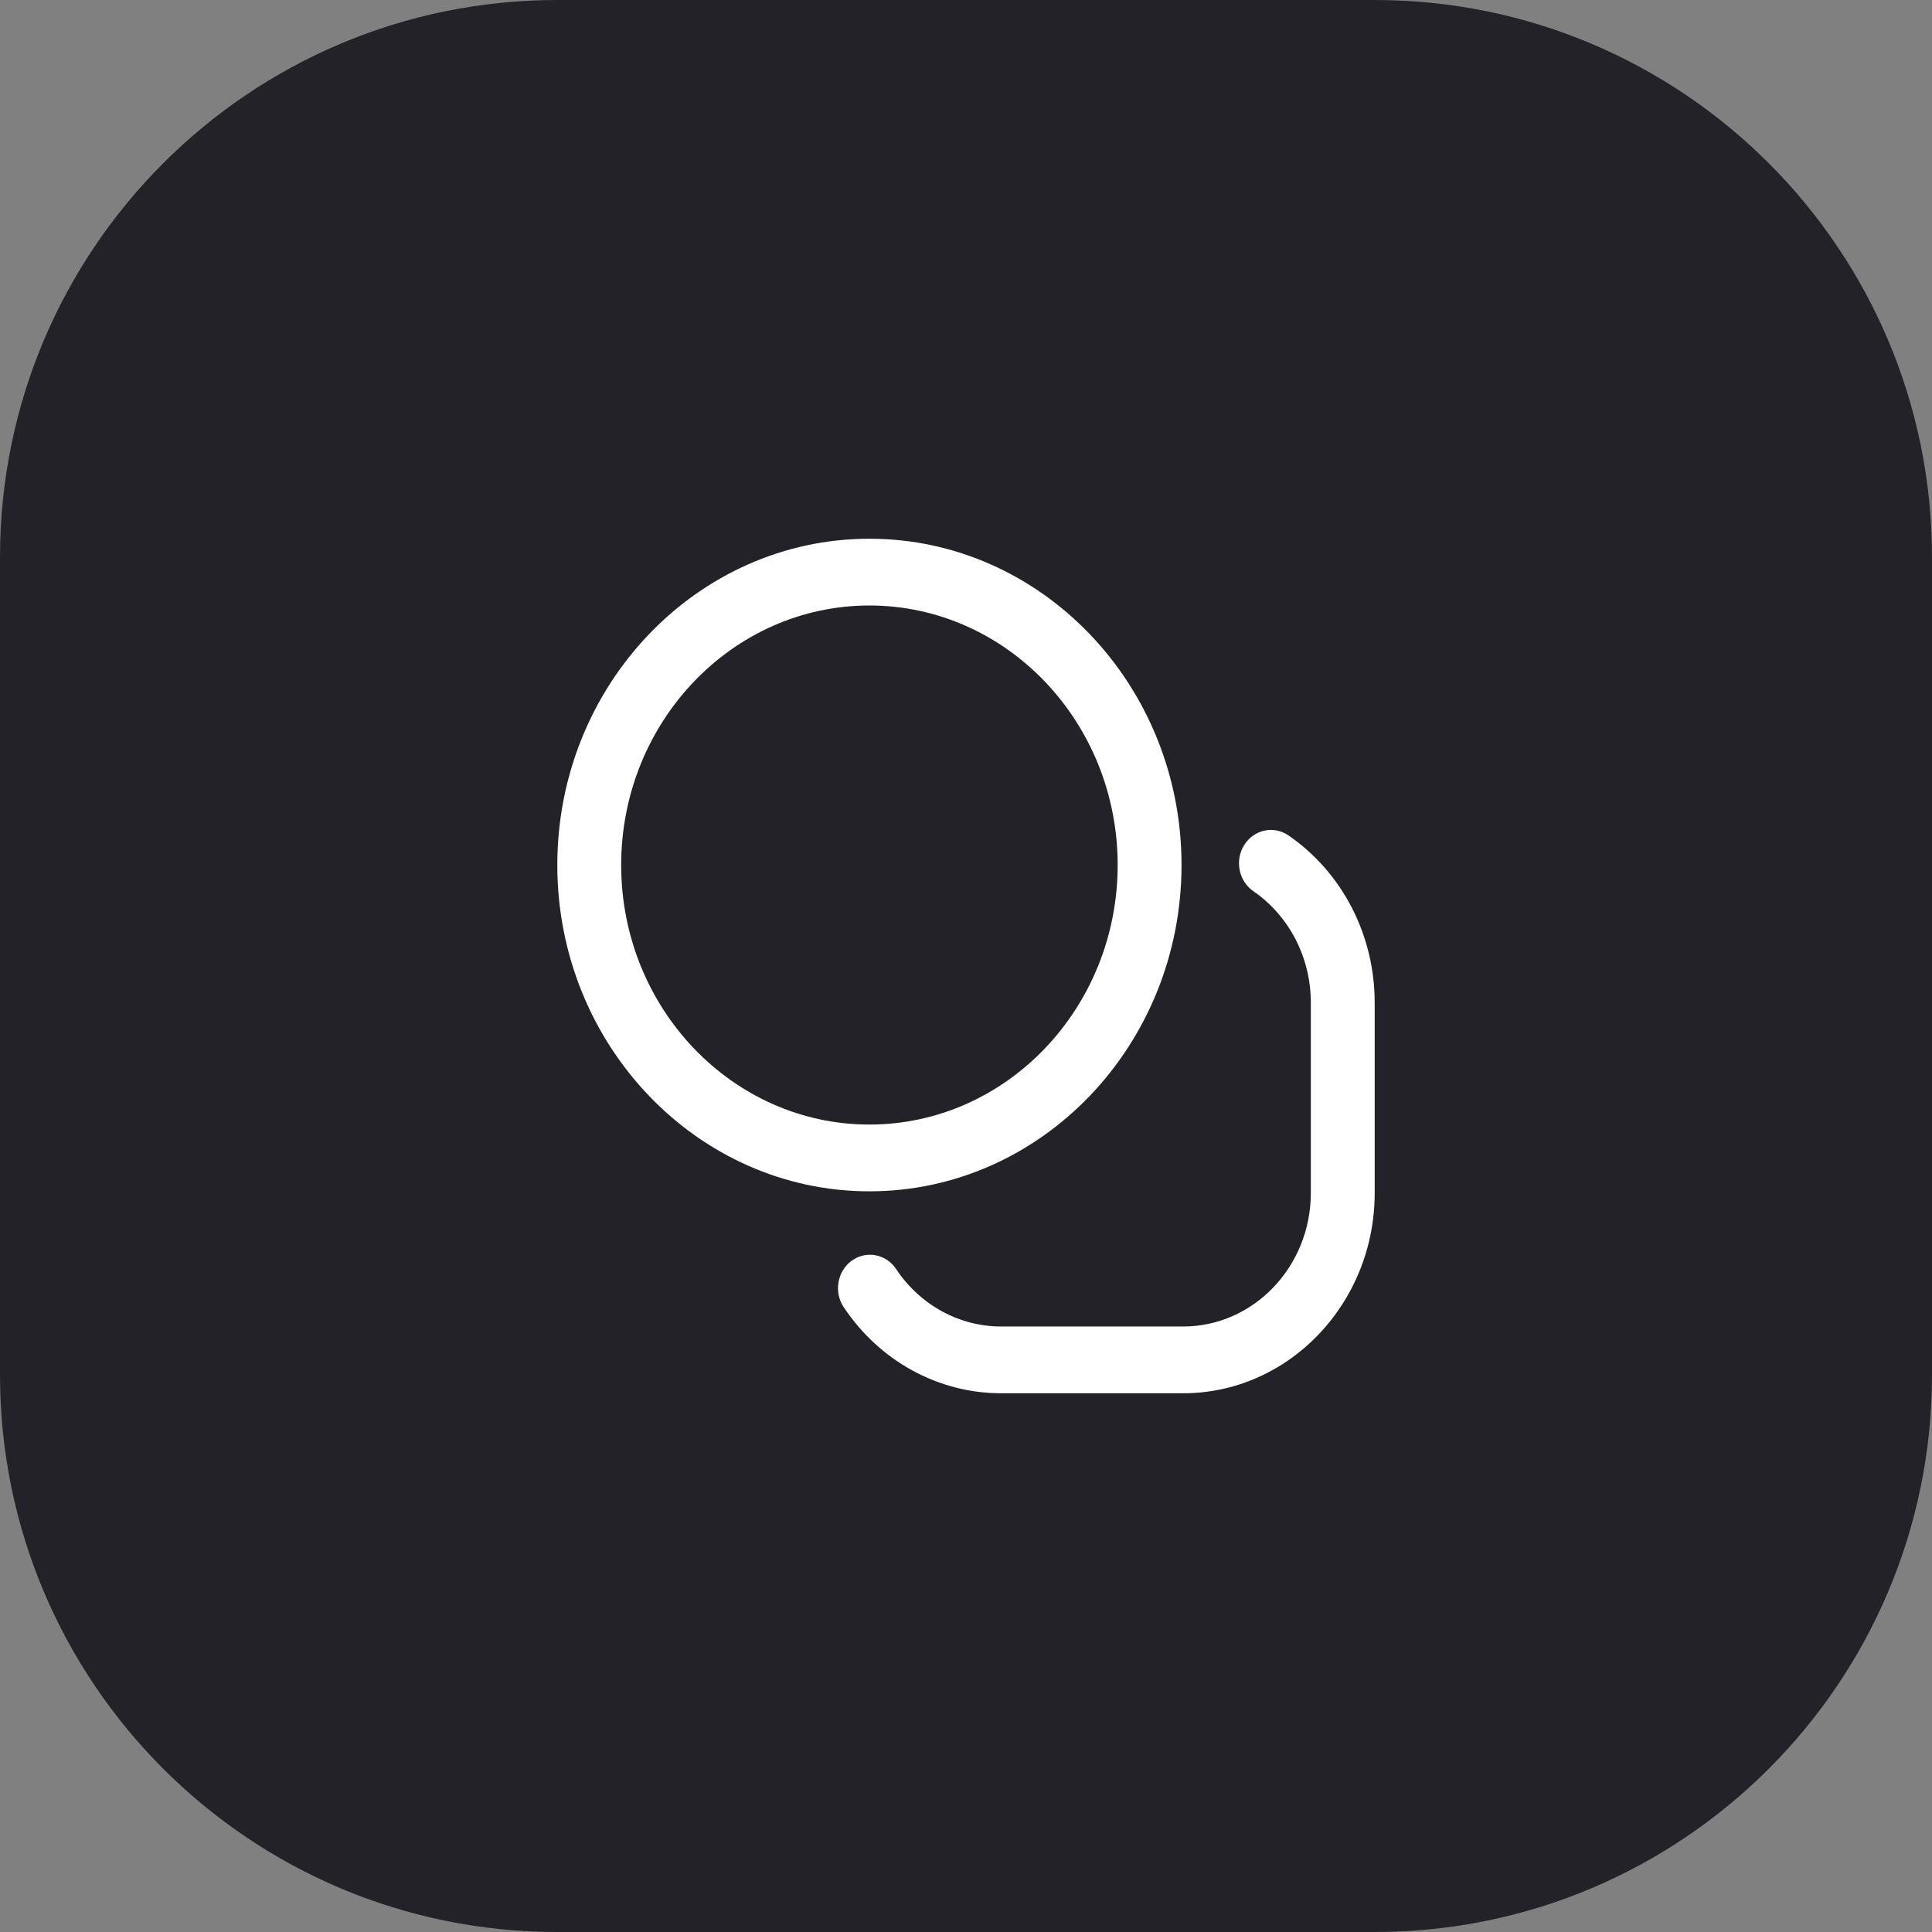
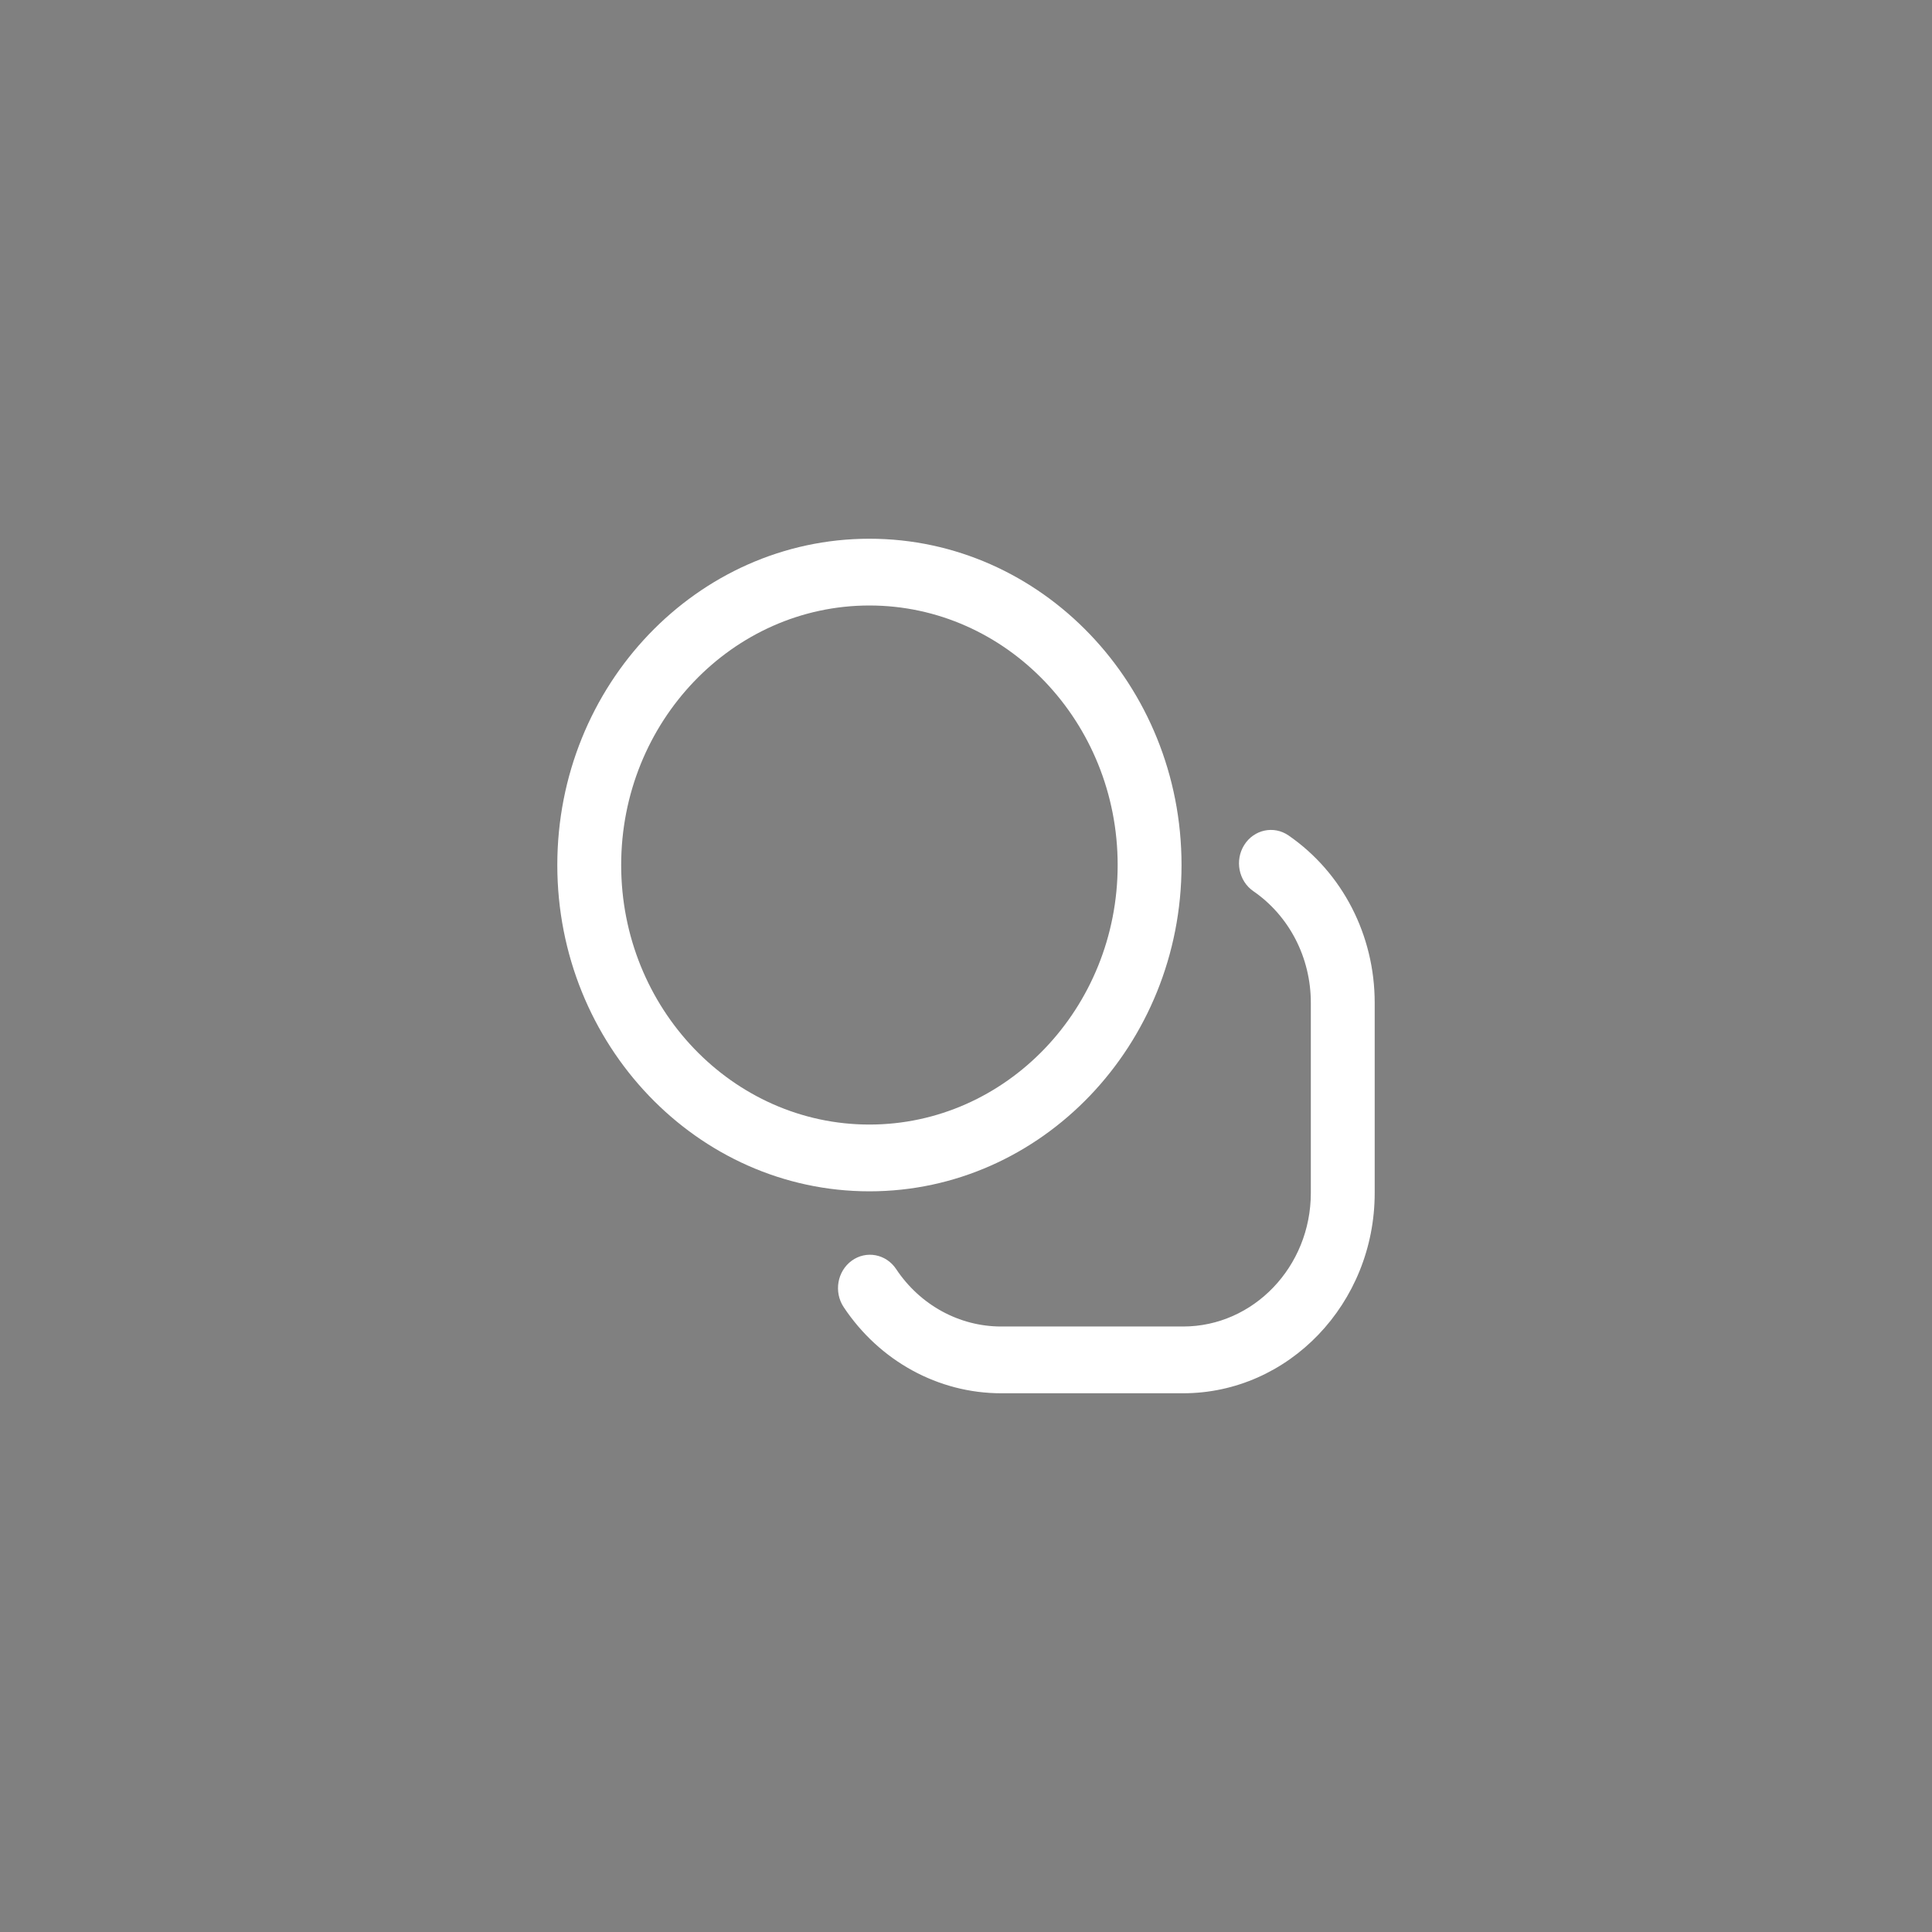
<svg xmlns="http://www.w3.org/2000/svg" width="104" height="104" viewBox="0 0 104 104" fill="none">
  <rect x="0" y="0" width="104" height="104" fill="#808080" stroke="none" />
-   <path d="M0 30C0 13.431 13.431 0 30 0H74C90.569 0 104 13.431 104 30V74C104 90.569 90.569 104 74 104H30C13.431 104 0 90.569 0 74V30Z" fill="#222228" />
  <path d="M46.801 64.129C37.537 64.129 30 56.249 30 46.565C30 36.879 37.537 29 46.801 29C56.065 29 63.602 36.879 63.602 46.565C63.602 56.249 56.065 64.129 46.801 64.129ZM46.801 32.594C39.432 32.594 33.438 38.861 33.438 46.565C33.438 54.268 39.432 60.535 46.801 60.535C54.169 60.535 60.164 54.268 60.164 46.565C60.164 38.861 54.169 32.594 46.801 32.594ZM74 64.219V53.977C74 50.342 72.266 46.976 69.361 44.972C68.568 44.426 67.502 44.654 66.979 45.483C66.457 46.311 66.675 47.425 67.468 47.972C69.406 49.309 70.562 51.553 70.562 53.977V64.219C70.562 68.182 67.478 71.406 63.688 71.406H53.891C51.639 71.406 49.527 70.251 48.24 68.315C47.699 67.5 46.627 67.298 45.848 67.864C45.068 68.431 44.876 69.55 45.417 70.365C47.346 73.267 50.514 75 53.891 75H63.688C69.374 75 74 70.163 74 64.219Z" fill="white" />
</svg>